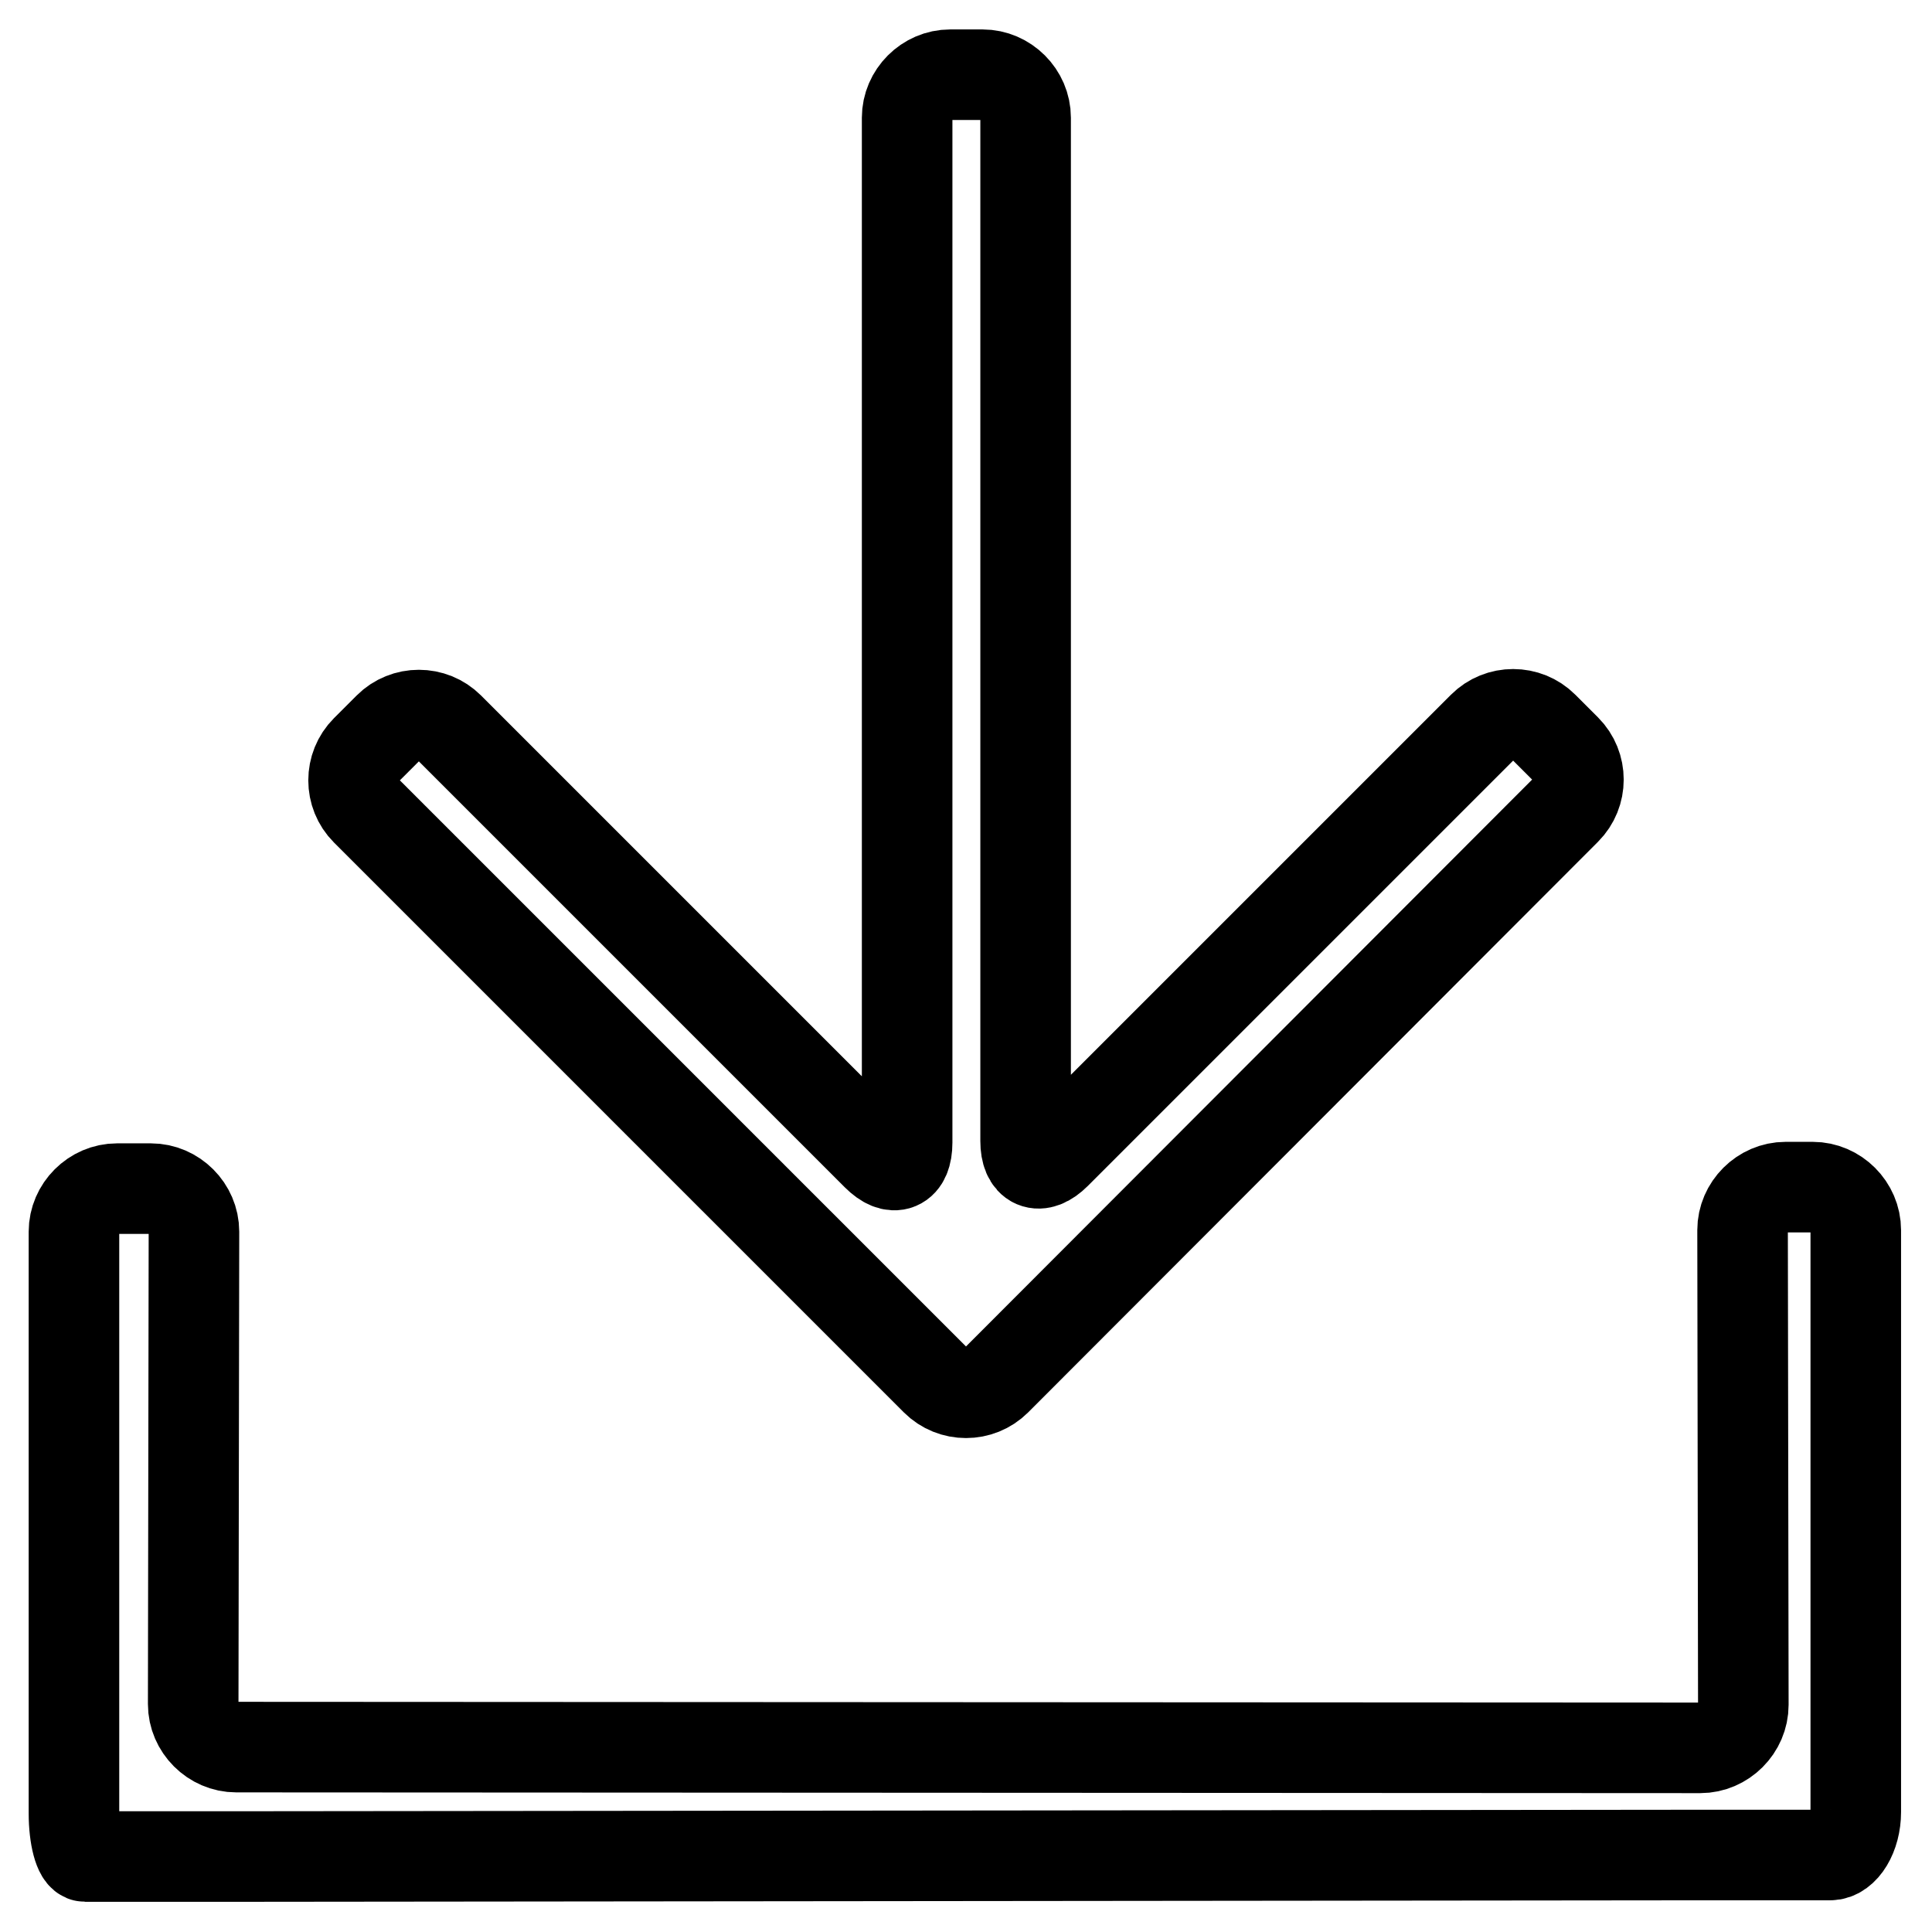
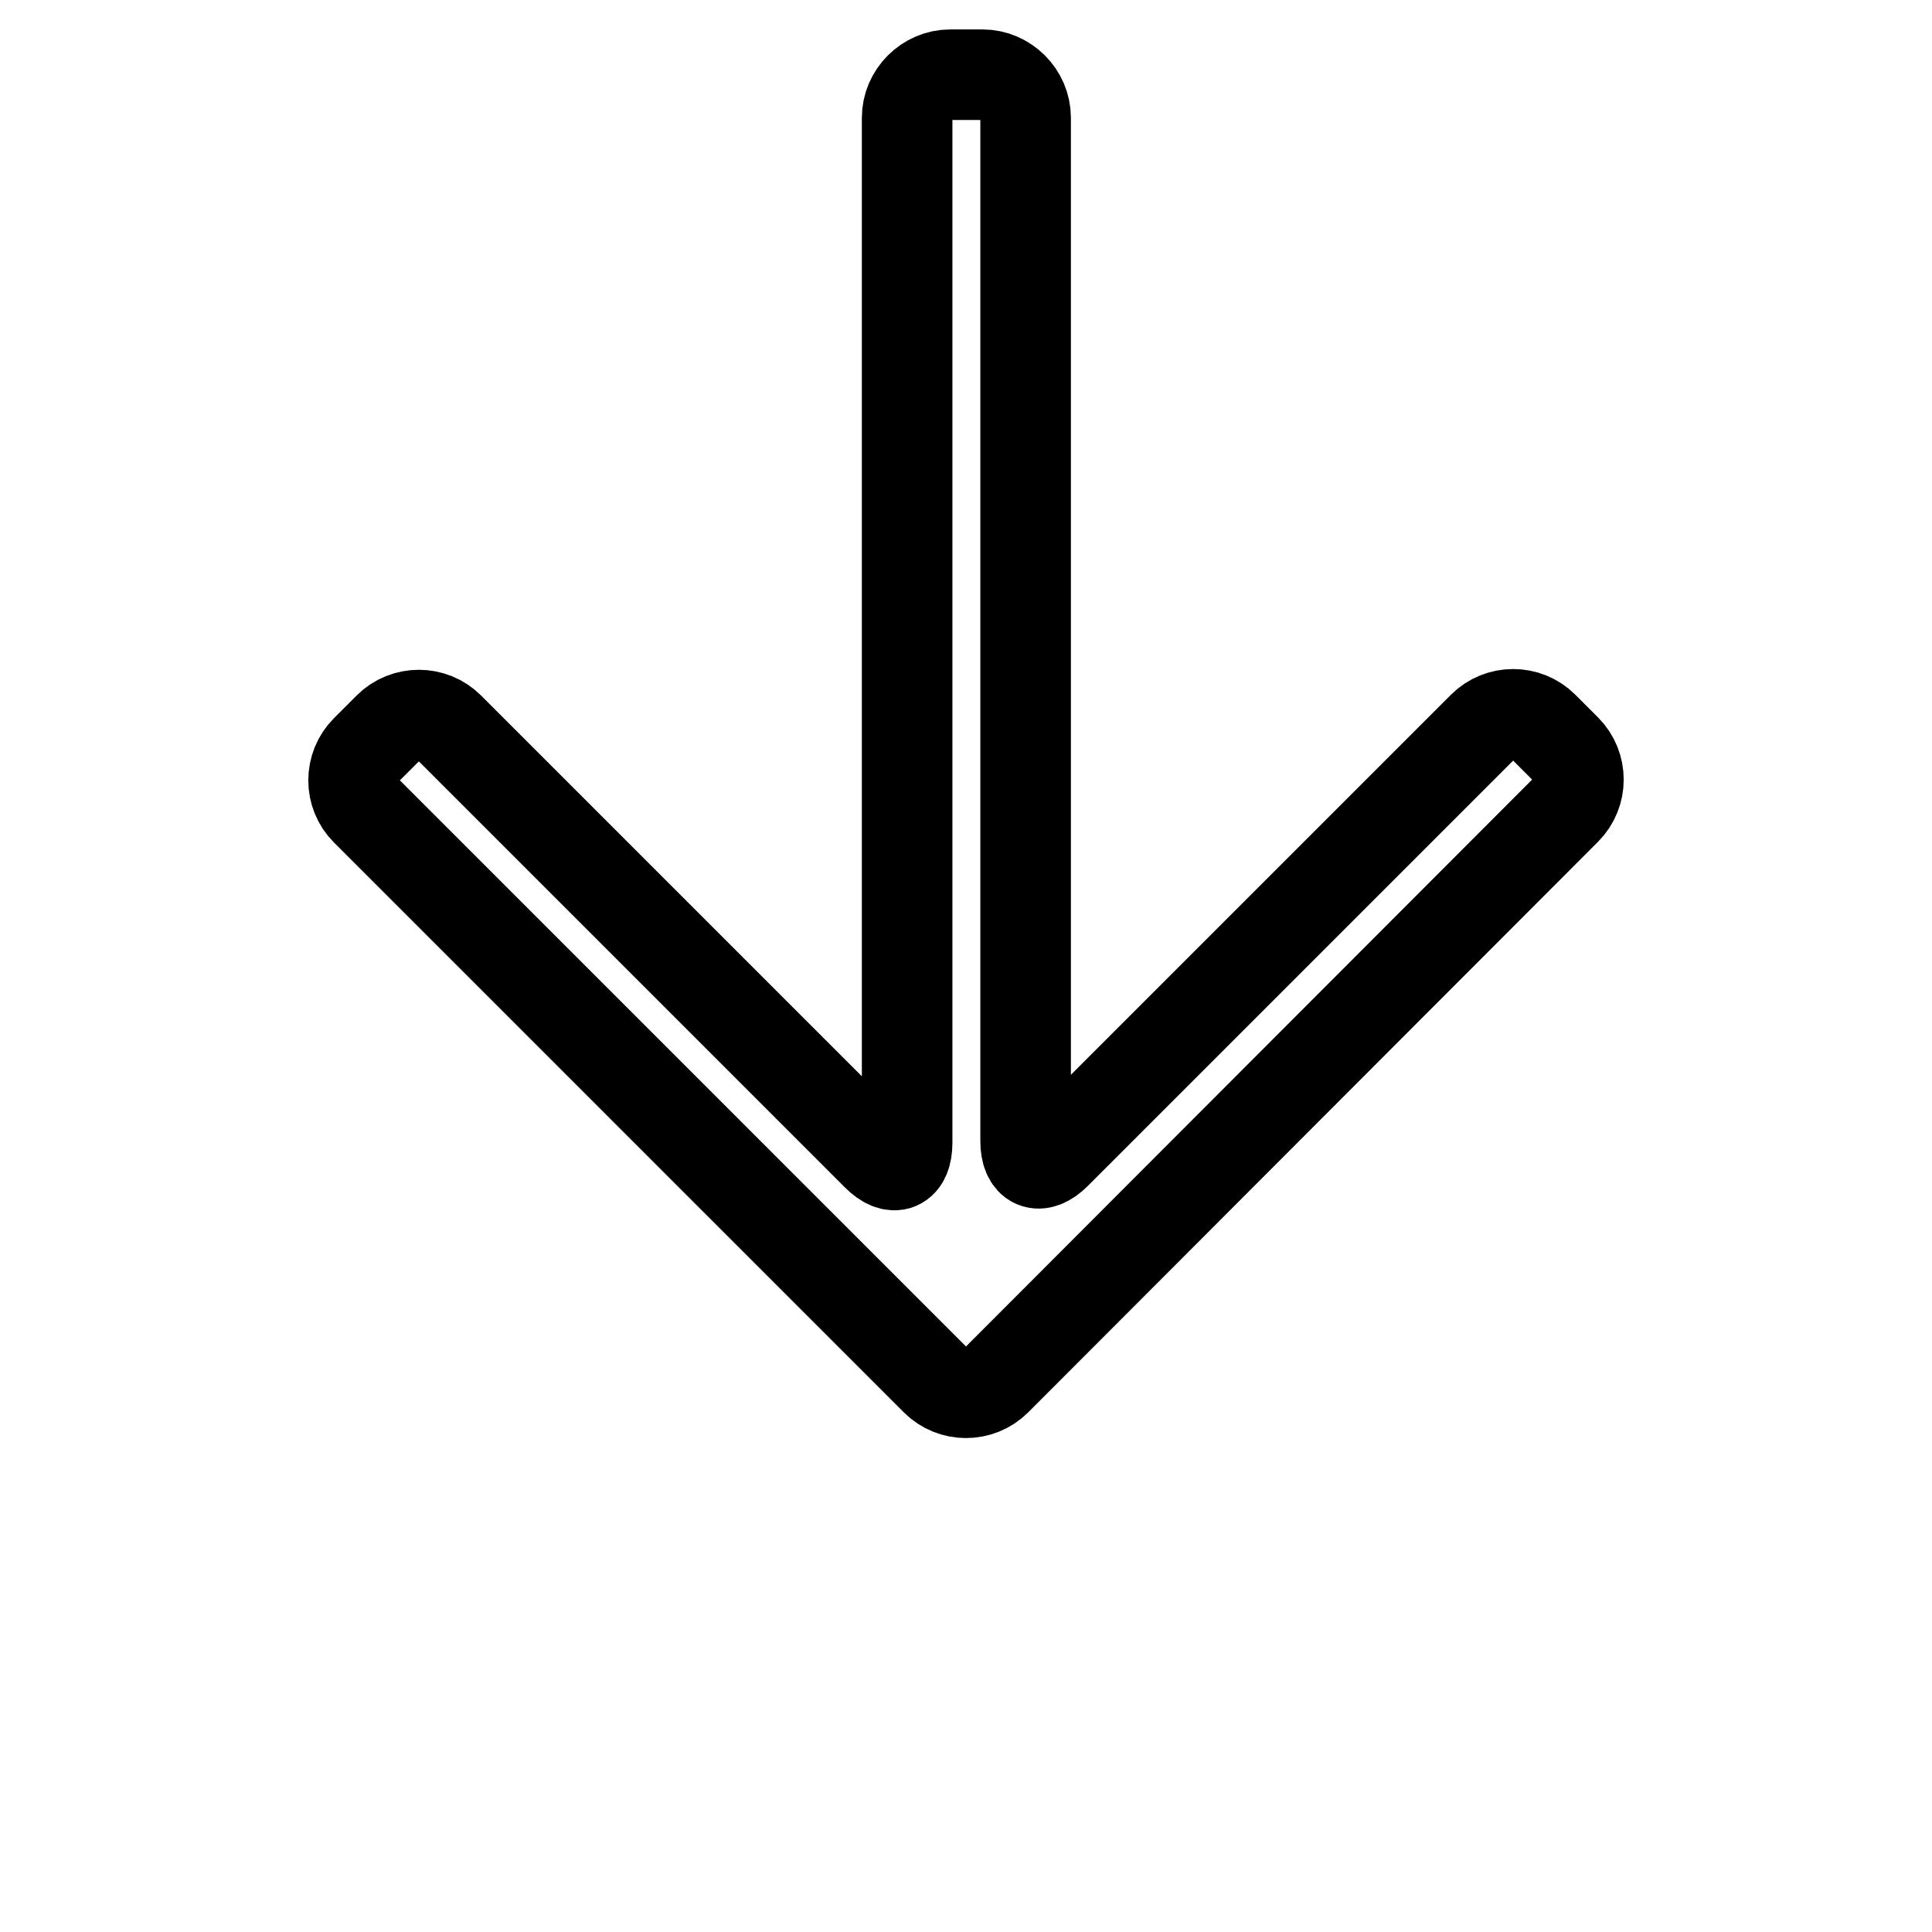
<svg xmlns="http://www.w3.org/2000/svg" version="1.1" x="0px" y="0px" viewBox="0 0 256 256" enable-background="new 0 0 256 256" xml:space="preserve">
  <g>
-     <path stroke-width="12" fill-opacity="0" stroke="#000000" d="M236.6,157.3c-3.1,0-5.7,2.6-5.7,5.7l0.1,62.9c0,3.1-2.6,5.7-5.7,5.7l-194-0.1c-3.1,0-5.7-2.6-5.7-5.7 l0.1-62.6c0-3.1-2.6-5.7-5.7-5.7h-4.5c-3.1,0-5.7,2.6-5.7,5.7v77.1c0,3.1,0.7,5.7,1.5,5.7c0.8,0,4.1,0,7.2,0h1.4 c3.1,0,8.2,0,11.4,0l193.7-0.2h17.5c1.8,0,3.4-2.6,3.4-5.7V163c0-3.1-2.6-5.7-5.7-5.7H236.6L236.6,157.3z" />
    <path stroke-width="12" fill-opacity="0" stroke="#000000" d="M196.5,96.3c2.2-2.2,5.8-2.2,8,0l3,3c2.2,2.2,2.2,5.8,0,8L132,182.9c-2.2,2.2-5.8,2.2-8,0l-75.5-75.5 c-2.2-2.2-2.2-5.8,0-8l3-3c2.2-2.2,5.8-2.2,8,0l56.7,56.7c2.2,2.2,4,1.5,4-1.7V15.6c0-3.1,2.6-5.7,5.7-5.7h4.3 c3.1,0,5.7,2.6,5.7,5.7v135.6c0,3.1,1.8,3.9,4,1.7L196.5,96.3L196.5,96.3z" />
  </g>
</svg>